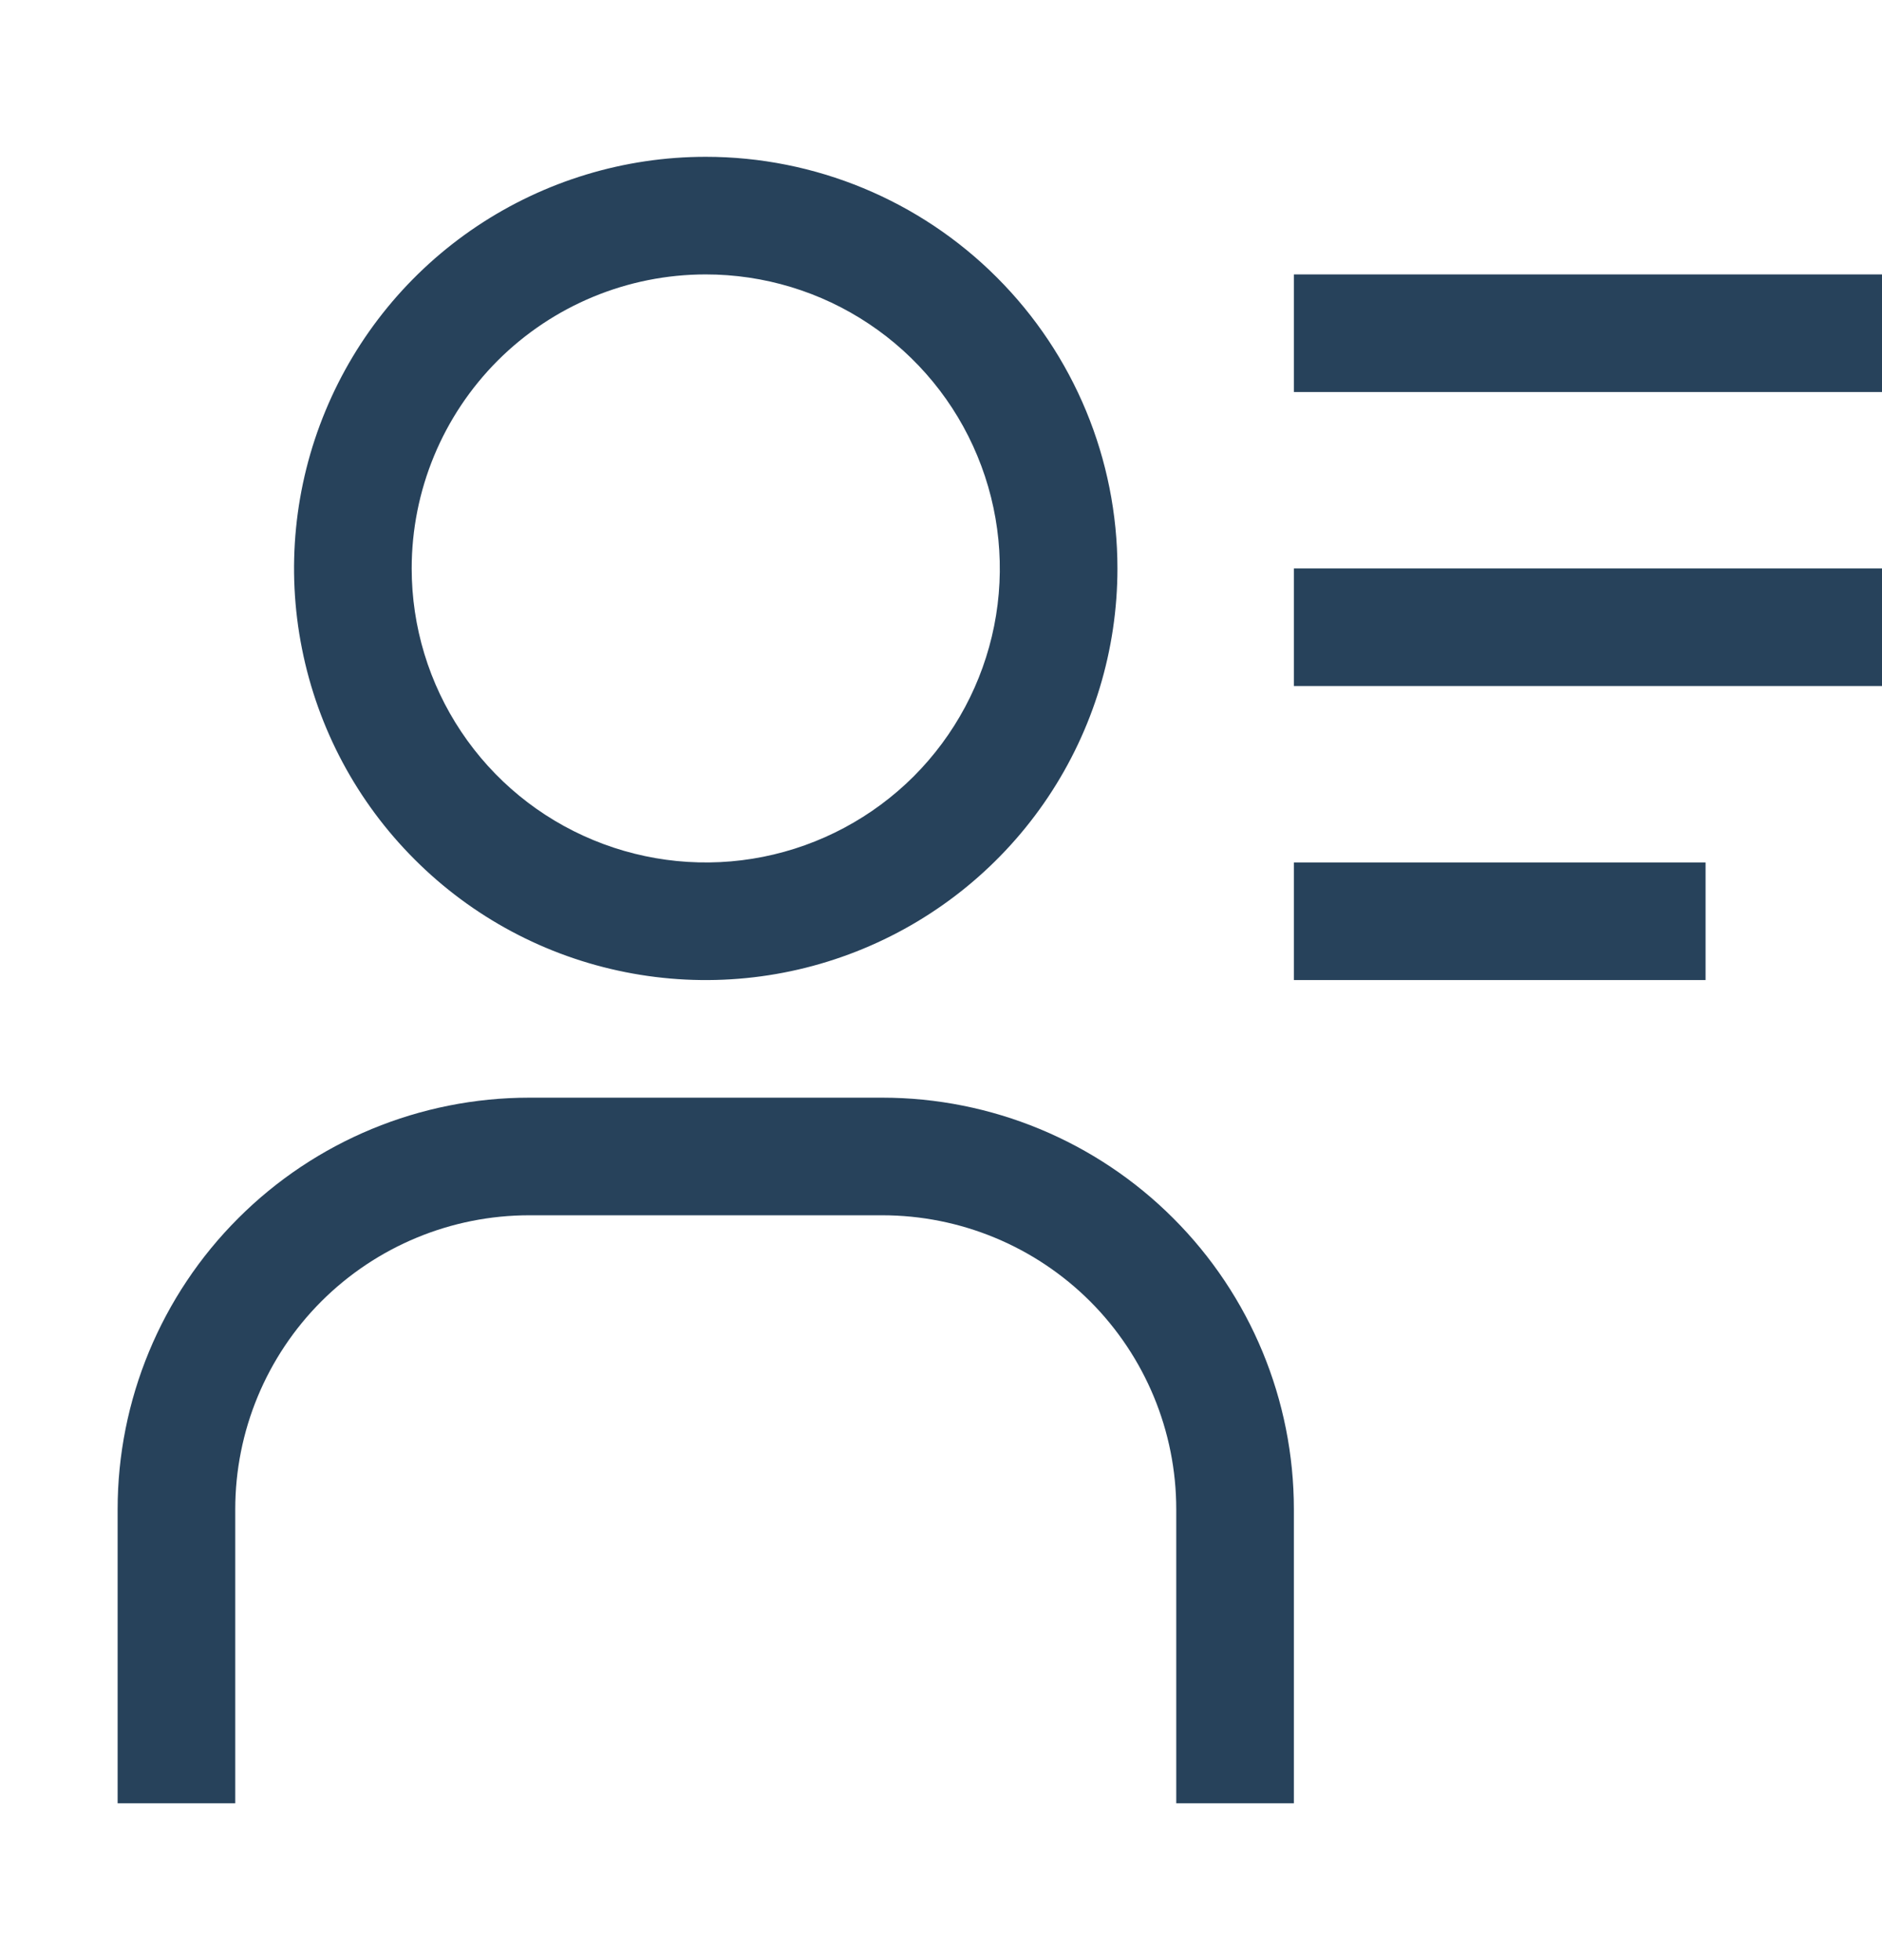
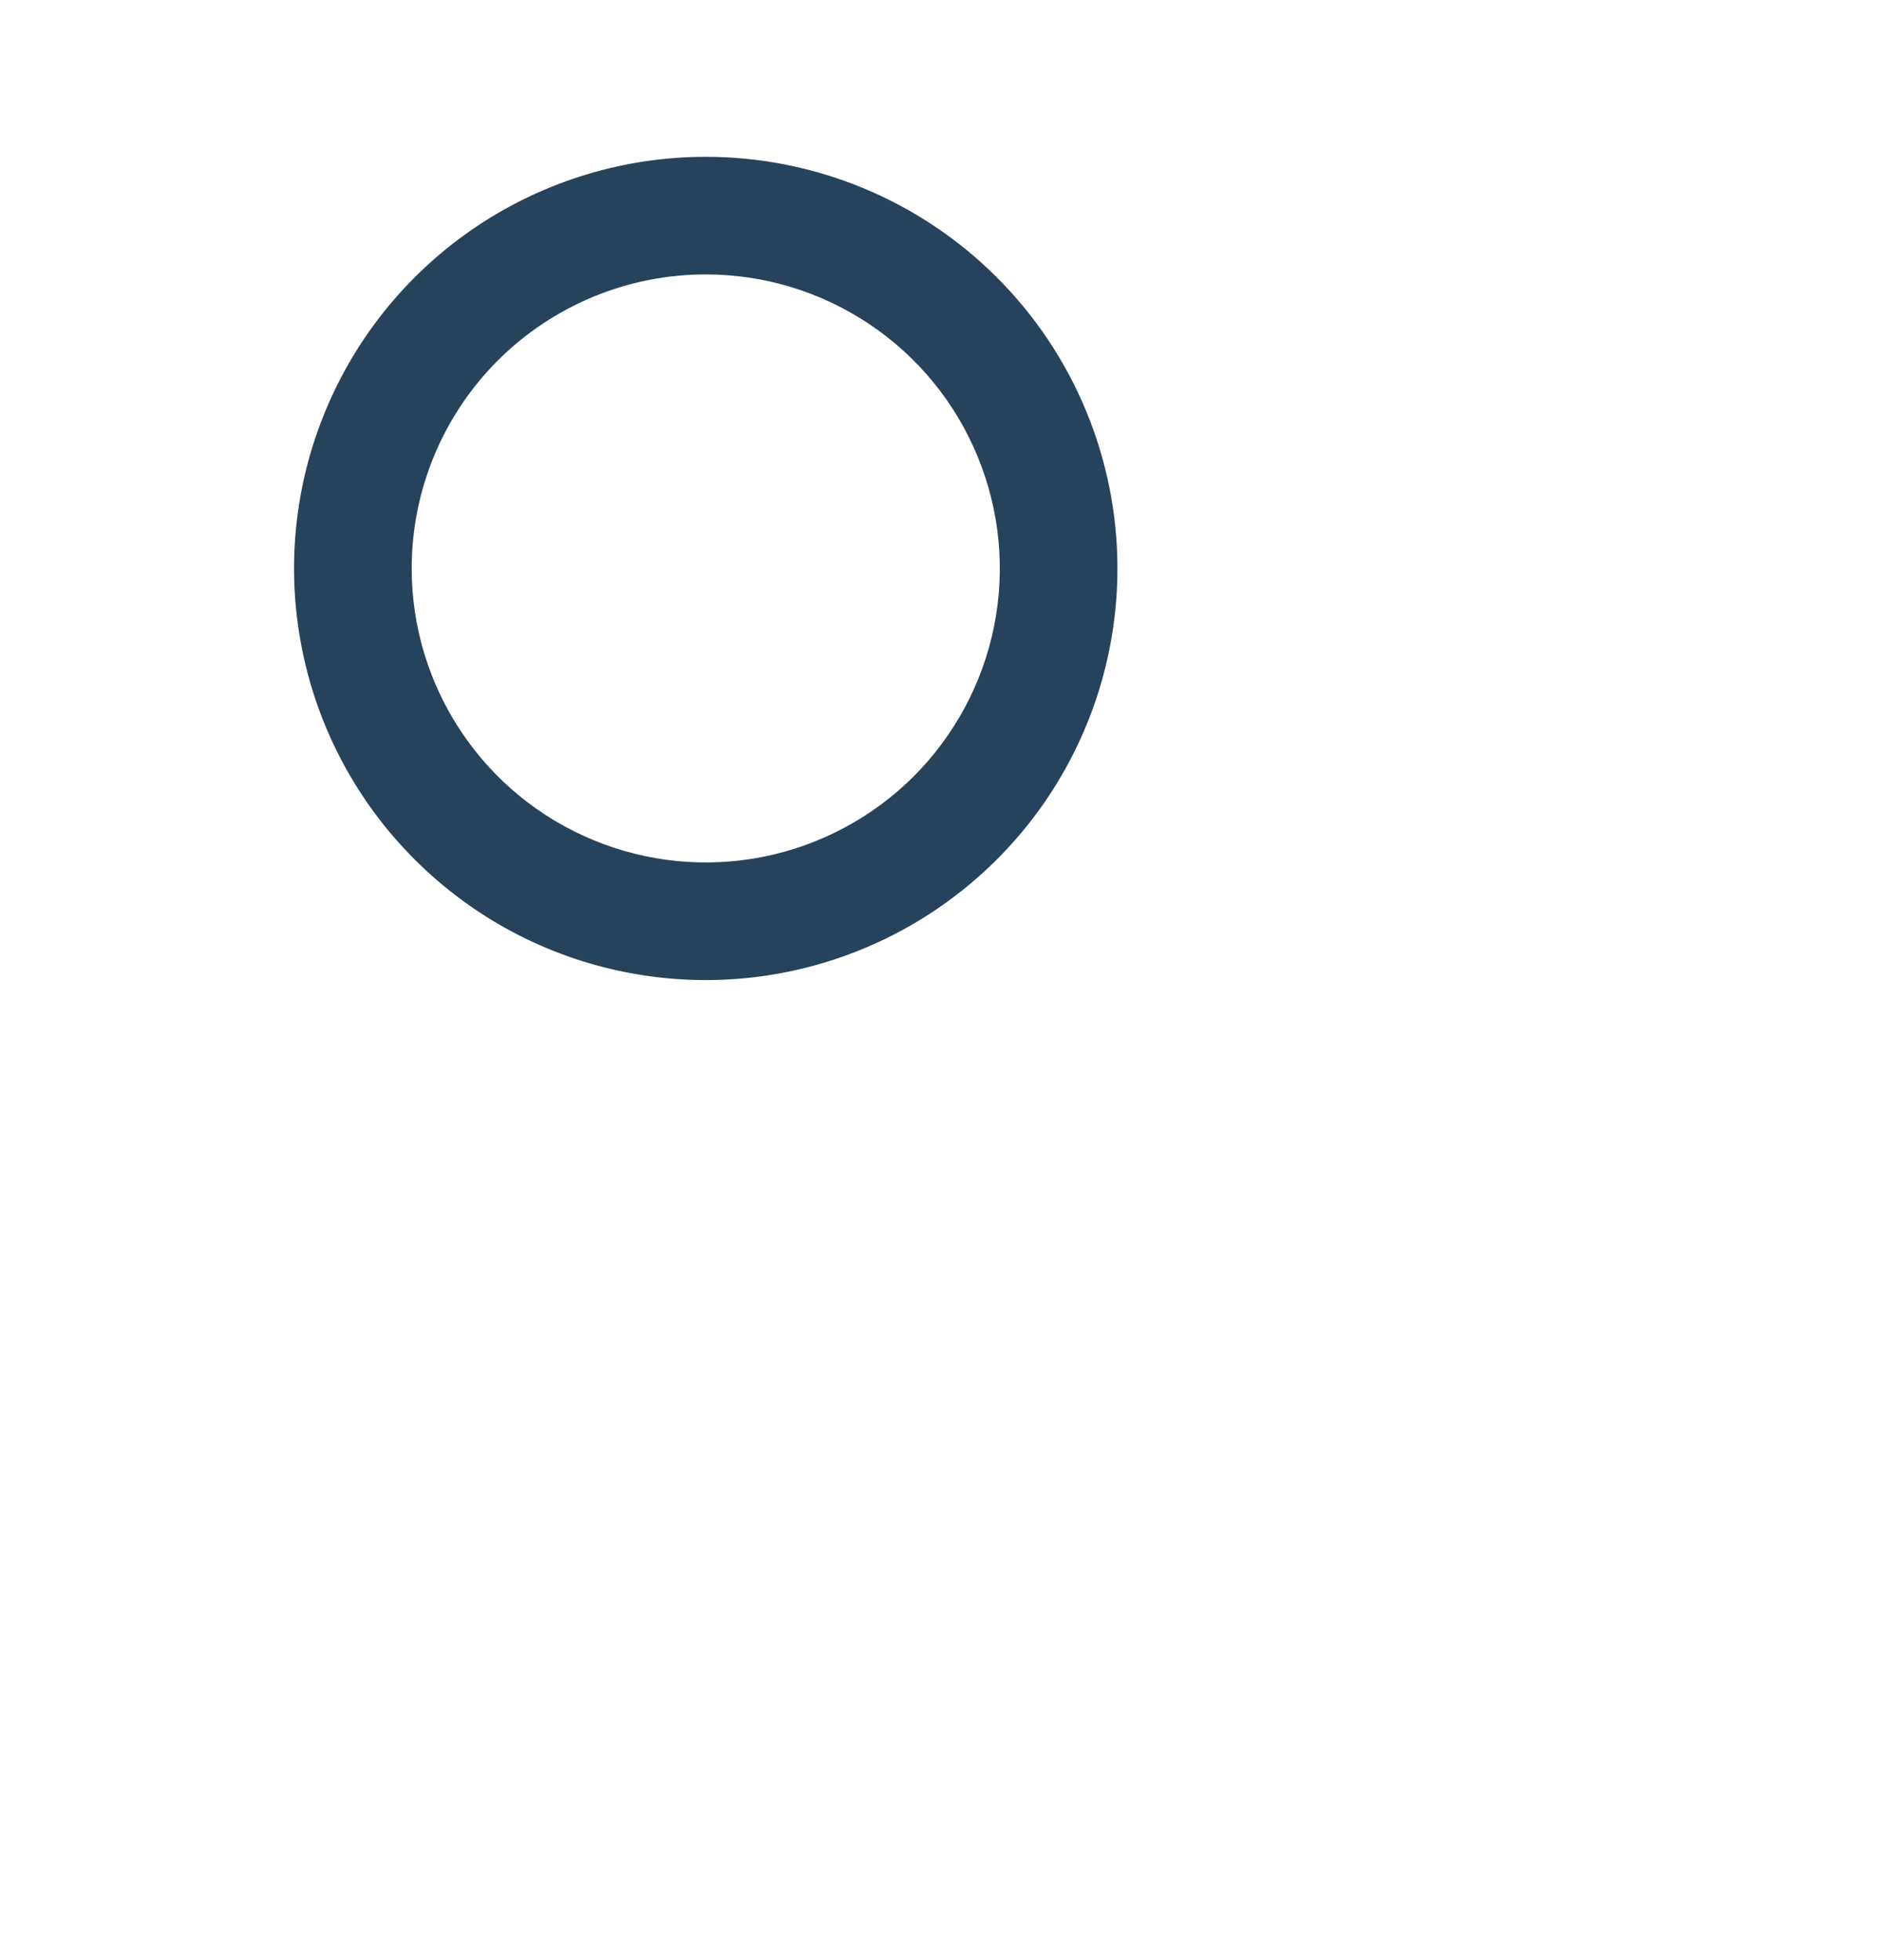
<svg xmlns="http://www.w3.org/2000/svg" width="24" height="25" viewBox="0 0 24 25" fill="none">
  <path d="M9 3.5C9.742 3.5 10.467 3.72 11.083 4.132C11.7 4.544 12.181 5.13 12.464 5.815C12.748 6.5 12.823 7.254 12.678 7.982C12.533 8.709 12.176 9.377 11.652 9.902C11.127 10.426 10.459 10.783 9.732 10.928C9.004 11.073 8.25 10.998 7.565 10.714C6.88 10.431 6.294 9.95 5.882 9.333C5.47 8.717 5.25 7.992 5.25 7.25C5.25 6.255 5.645 5.302 6.348 4.598C7.052 3.895 8.005 3.5 9 3.5ZM9 2C7.962 2 6.947 2.308 6.083 2.885C5.22 3.462 4.547 4.282 4.15 5.241C3.752 6.2 3.648 7.256 3.851 8.274C4.053 9.293 4.553 10.228 5.288 10.962C6.022 11.697 6.957 12.197 7.976 12.399C8.994 12.602 10.05 12.498 11.009 12.1C11.968 11.703 12.788 11.03 13.365 10.167C13.942 9.303 14.25 8.288 14.25 7.25C14.25 5.858 13.697 4.522 12.712 3.538C11.728 2.553 10.392 2 9 2Z" fill="#27425B" />
-   <path d="M16.5 23H15V19.25C15 18.255 14.605 17.302 13.902 16.598C13.198 15.895 12.245 15.5 11.25 15.5H6.75C5.755 15.5 4.802 15.895 4.098 16.598C3.395 17.302 3 18.255 3 19.25V23H1.5V19.25C1.5 17.858 2.053 16.522 3.038 15.538C4.022 14.553 5.358 14 6.75 14H11.25C12.642 14 13.978 14.553 14.962 15.538C15.947 16.522 16.5 17.858 16.5 19.25V23Z" fill="#27425B" />
-   <path d="M24 3.5H16.5V5H24V3.5Z" fill="#27425B" />
-   <path d="M24 7.25H16.5V8.75H24V7.25Z" fill="#27425B" />
-   <path d="M21.75 11H16.5V12.5H21.75V11Z" fill="#27425B" />
</svg>